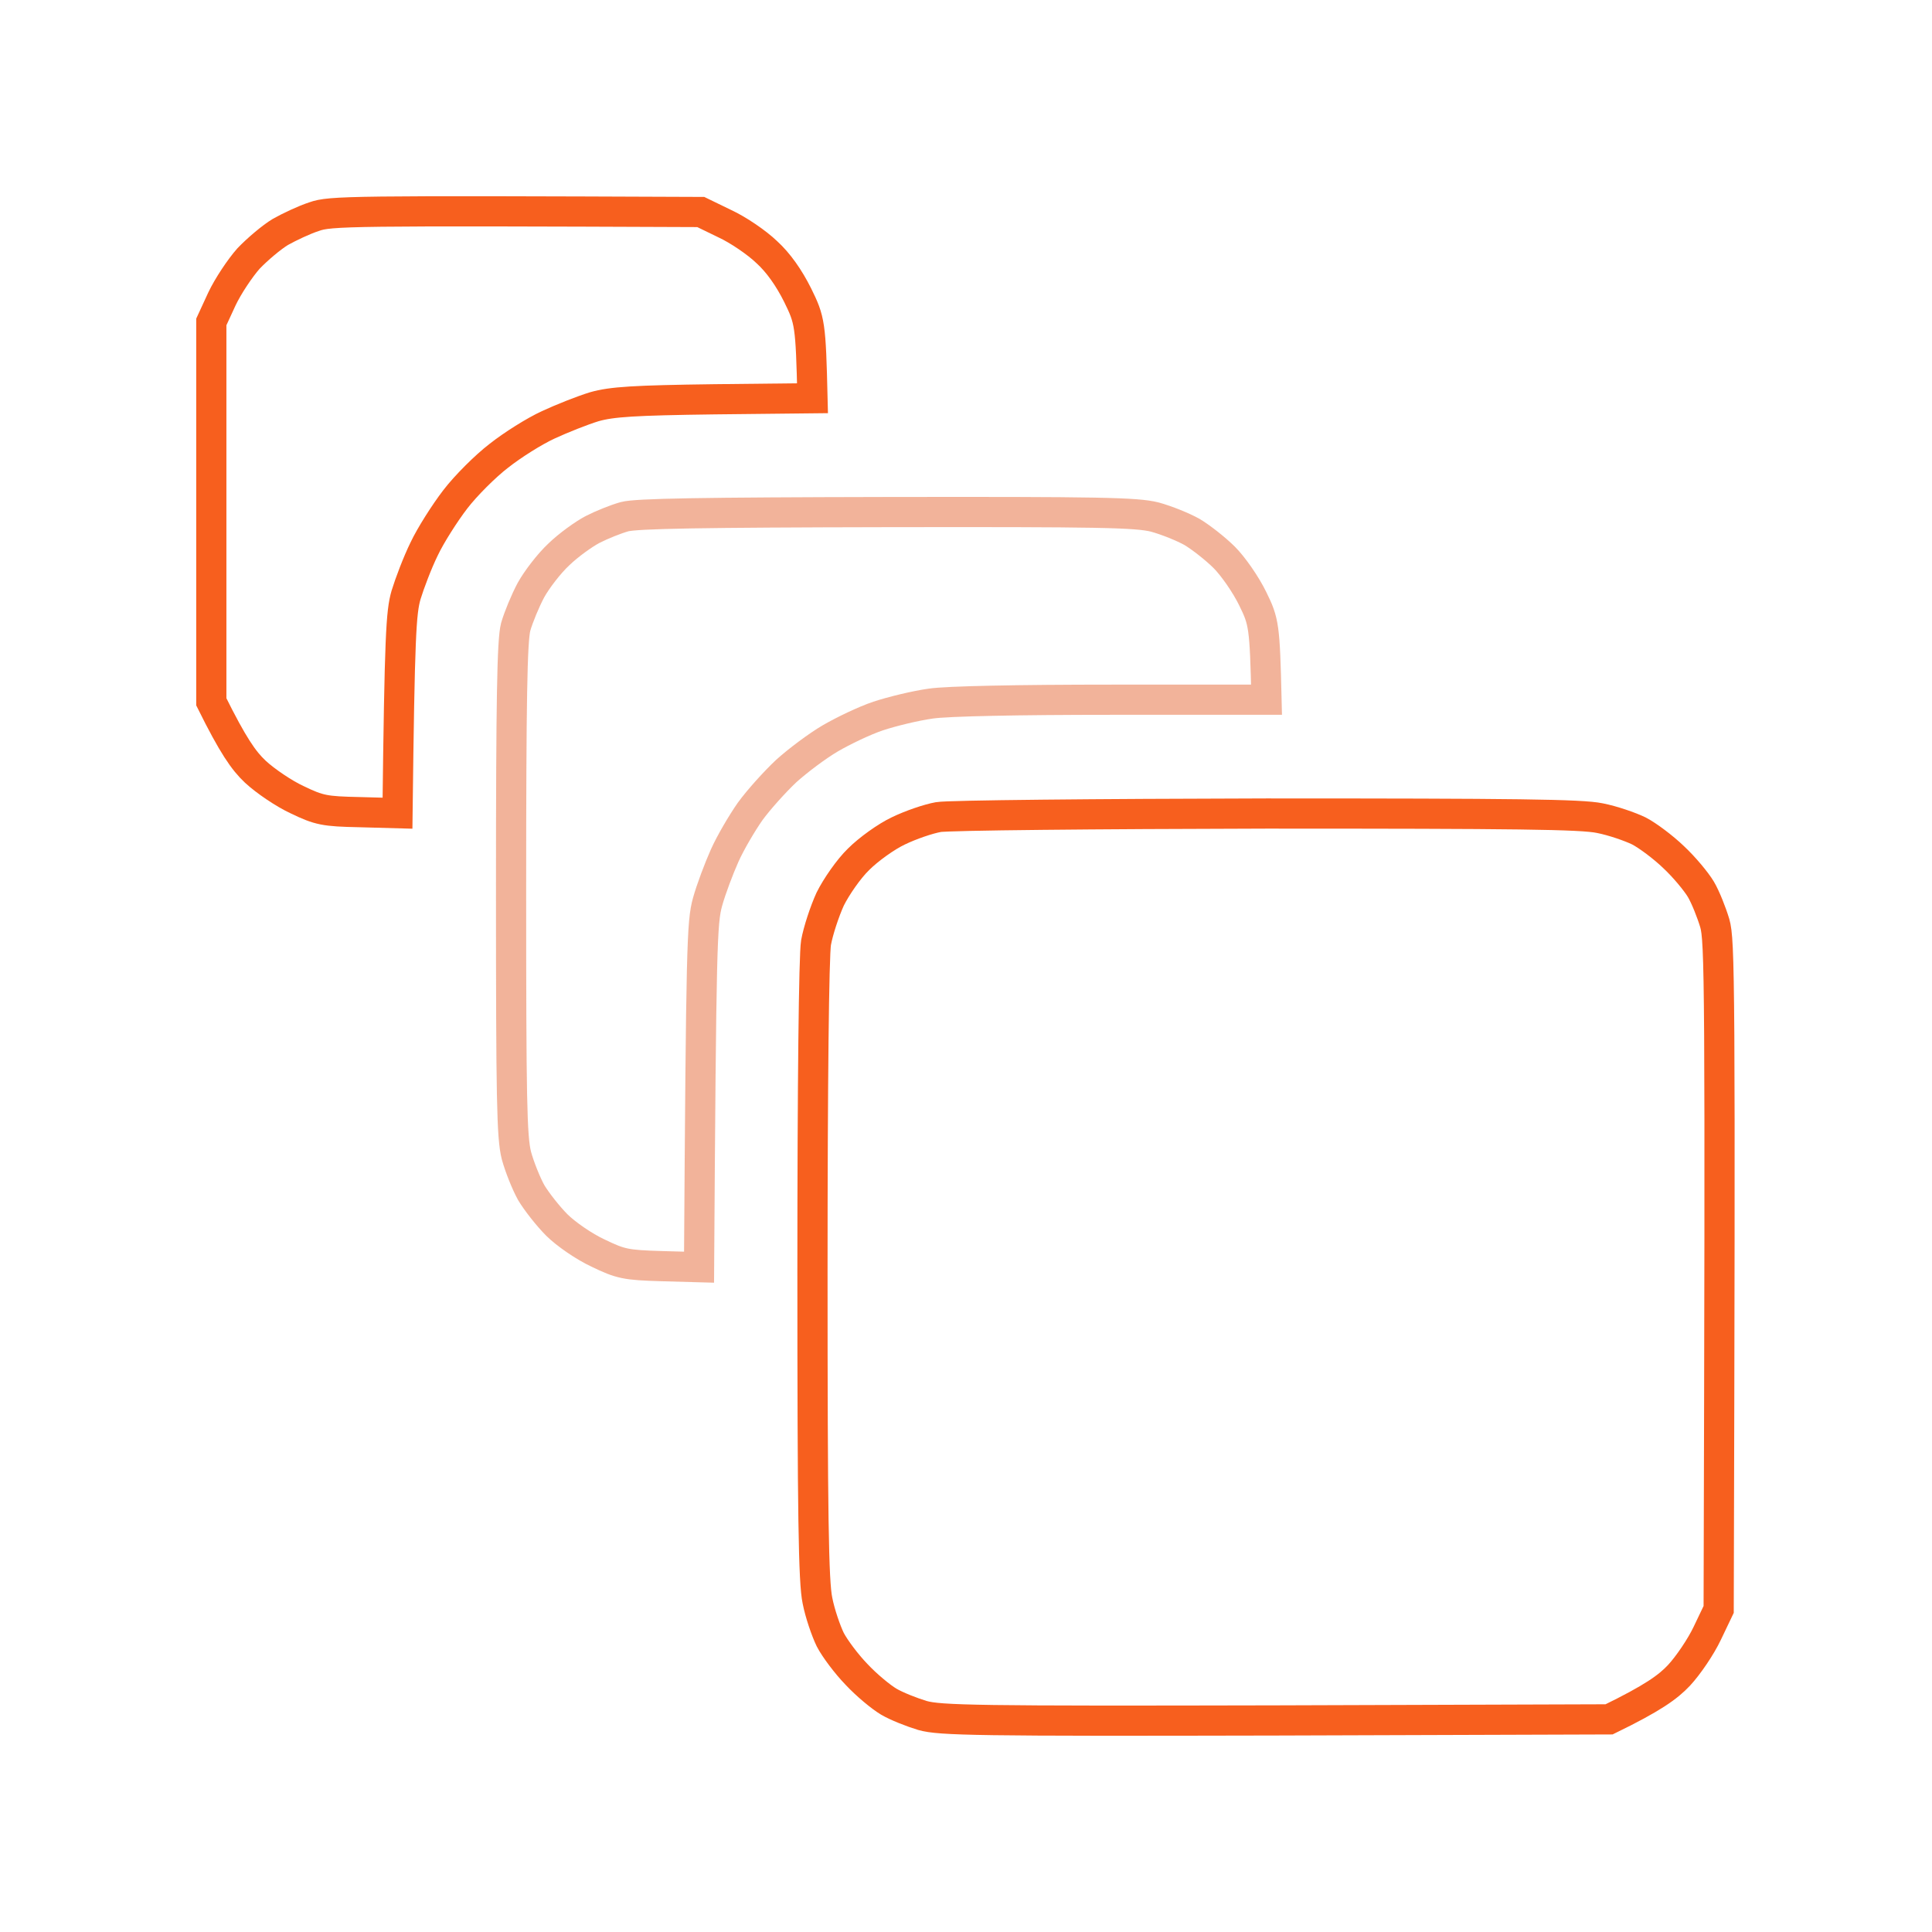
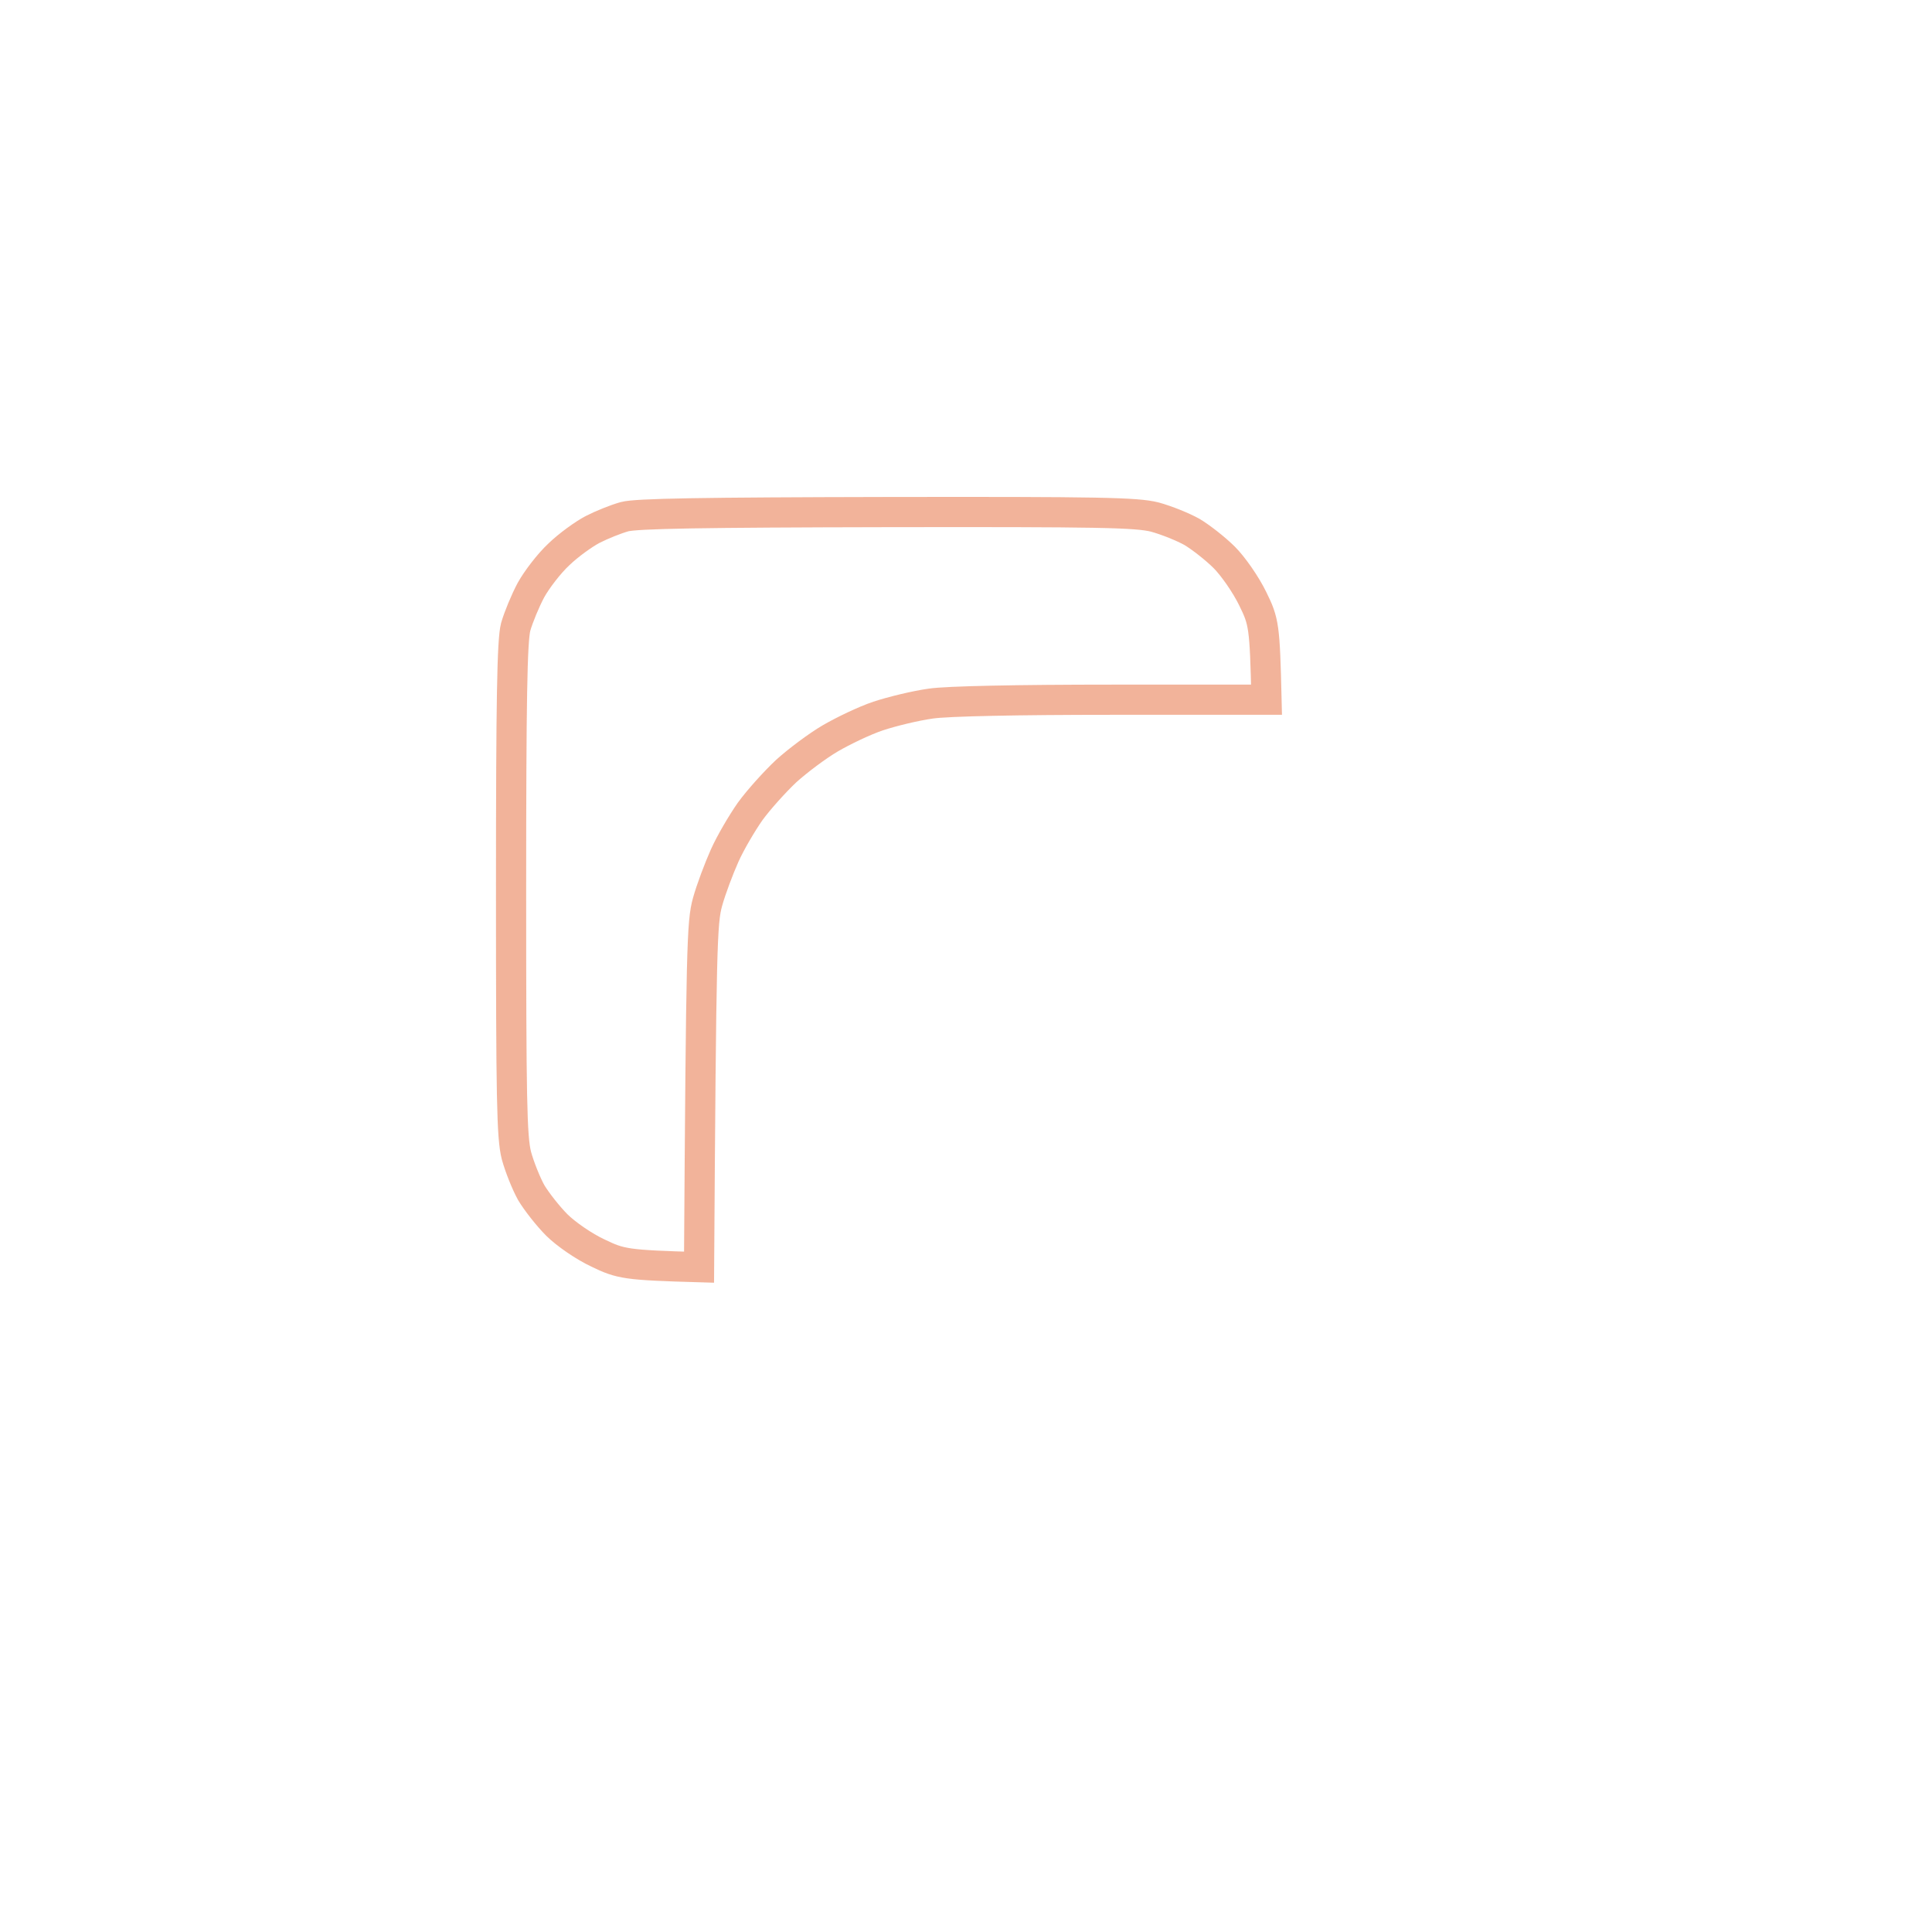
<svg xmlns="http://www.w3.org/2000/svg" width="64" height="64" viewBox="0 0 64 64" fill="none">
-   <path d="M29.757 27.525C30.169 27.325 30.756 27.125 31.085 27.067C31.402 27.008 36.302 26.961 41.953 26.949C50.201 26.949 52.386 26.973 52.997 27.102C53.42 27.184 53.996 27.384 54.289 27.525C54.583 27.678 55.1 28.065 55.441 28.394C55.793 28.723 56.193 29.205 56.346 29.463C56.498 29.722 56.698 30.227 56.804 30.58C56.968 31.155 56.992 32.401 56.933 53.314L56.557 54.101C56.346 54.548 55.923 55.171 55.617 55.5C55.253 55.887 54.748 56.252 53.303 56.956L42.258 56.992C32.377 57.015 31.132 56.992 30.556 56.827C30.204 56.721 29.699 56.522 29.44 56.369C29.182 56.216 28.7 55.817 28.371 55.464C28.042 55.124 27.654 54.607 27.502 54.313C27.36 54.019 27.161 53.444 27.079 53.02C26.949 52.41 26.914 50.201 26.914 42.094C26.914 35.879 26.961 31.661 27.032 31.226C27.102 30.838 27.314 30.192 27.502 29.781C27.701 29.381 28.113 28.782 28.441 28.465C28.77 28.136 29.358 27.713 29.757 27.525Z" stroke="#F75F1E" />
-   <path d="M19.632 17.539C19.926 17.387 20.396 17.198 20.689 17.116C21.089 17.011 23.227 16.975 29.384 16.963C36.422 16.952 37.643 16.975 38.254 17.128C38.642 17.234 39.194 17.457 39.488 17.622C39.782 17.798 40.263 18.174 40.557 18.467C40.851 18.761 41.274 19.372 41.497 19.83C41.873 20.594 41.897 20.735 41.955 23.179H36.844C33.754 23.179 31.369 23.226 30.829 23.308C30.324 23.379 29.548 23.567 29.09 23.719C28.632 23.872 27.927 24.213 27.504 24.459C27.081 24.706 26.423 25.2 26.047 25.54C25.671 25.893 25.131 26.492 24.849 26.88C24.578 27.267 24.191 27.925 24.003 28.348C23.815 28.771 23.556 29.453 23.439 29.876C23.251 30.557 23.227 31.274 23.157 41.977L21.9 41.942C20.736 41.907 20.56 41.872 19.808 41.508C19.35 41.296 18.739 40.873 18.445 40.579C18.152 40.285 17.776 39.804 17.599 39.51C17.435 39.216 17.212 38.664 17.106 38.276C16.953 37.666 16.93 36.432 16.93 29.465C16.93 23.155 16.965 21.229 17.082 20.77C17.176 20.441 17.4 19.901 17.588 19.548C17.776 19.208 18.187 18.667 18.516 18.362C18.833 18.056 19.338 17.692 19.632 17.539Z" stroke="#E66936" stroke-opacity="0.5" />
-   <path d="M9.291 7.681C9.585 7.517 10.078 7.282 10.407 7.176C10.936 6.988 11.547 6.976 23.214 7.023L24.013 7.411C24.447 7.611 25.07 8.034 25.399 8.351C25.787 8.703 26.139 9.209 26.421 9.773C26.832 10.607 26.856 10.724 26.915 13.192L23.66 13.227C21.005 13.262 20.265 13.309 19.689 13.473C19.301 13.591 18.62 13.861 18.162 14.073C17.703 14.284 16.975 14.742 16.529 15.095C16.082 15.436 15.424 16.094 15.083 16.54C14.731 16.998 14.261 17.738 14.05 18.185C13.826 18.643 13.568 19.325 13.45 19.712C13.286 20.288 13.239 21.028 13.168 26.938L11.899 26.903C10.76 26.879 10.572 26.844 9.843 26.492C9.409 26.292 8.786 25.869 8.457 25.563C8.069 25.199 7.717 24.694 7 23.249V10.665L7.352 9.902C7.552 9.479 7.952 8.88 8.234 8.562C8.527 8.257 8.997 7.857 9.291 7.681Z" stroke="#F75F1E" />
+   <path d="M19.632 17.539C19.926 17.387 20.396 17.198 20.689 17.116C21.089 17.011 23.227 16.975 29.384 16.963C36.422 16.952 37.643 16.975 38.254 17.128C38.642 17.234 39.194 17.457 39.488 17.622C39.782 17.798 40.263 18.174 40.557 18.467C40.851 18.761 41.274 19.372 41.497 19.83C41.873 20.594 41.897 20.735 41.955 23.179H36.844C33.754 23.179 31.369 23.226 30.829 23.308C30.324 23.379 29.548 23.567 29.09 23.719C28.632 23.872 27.927 24.213 27.504 24.459C27.081 24.706 26.423 25.2 26.047 25.54C25.671 25.893 25.131 26.492 24.849 26.88C24.578 27.267 24.191 27.925 24.003 28.348C23.815 28.771 23.556 29.453 23.439 29.876C23.251 30.557 23.227 31.274 23.157 41.977C20.736 41.907 20.56 41.872 19.808 41.508C19.35 41.296 18.739 40.873 18.445 40.579C18.152 40.285 17.776 39.804 17.599 39.51C17.435 39.216 17.212 38.664 17.106 38.276C16.953 37.666 16.93 36.432 16.93 29.465C16.93 23.155 16.965 21.229 17.082 20.77C17.176 20.441 17.4 19.901 17.588 19.548C17.776 19.208 18.187 18.667 18.516 18.362C18.833 18.056 19.338 17.692 19.632 17.539Z" stroke="#E66936" stroke-opacity="0.5" />
</svg>